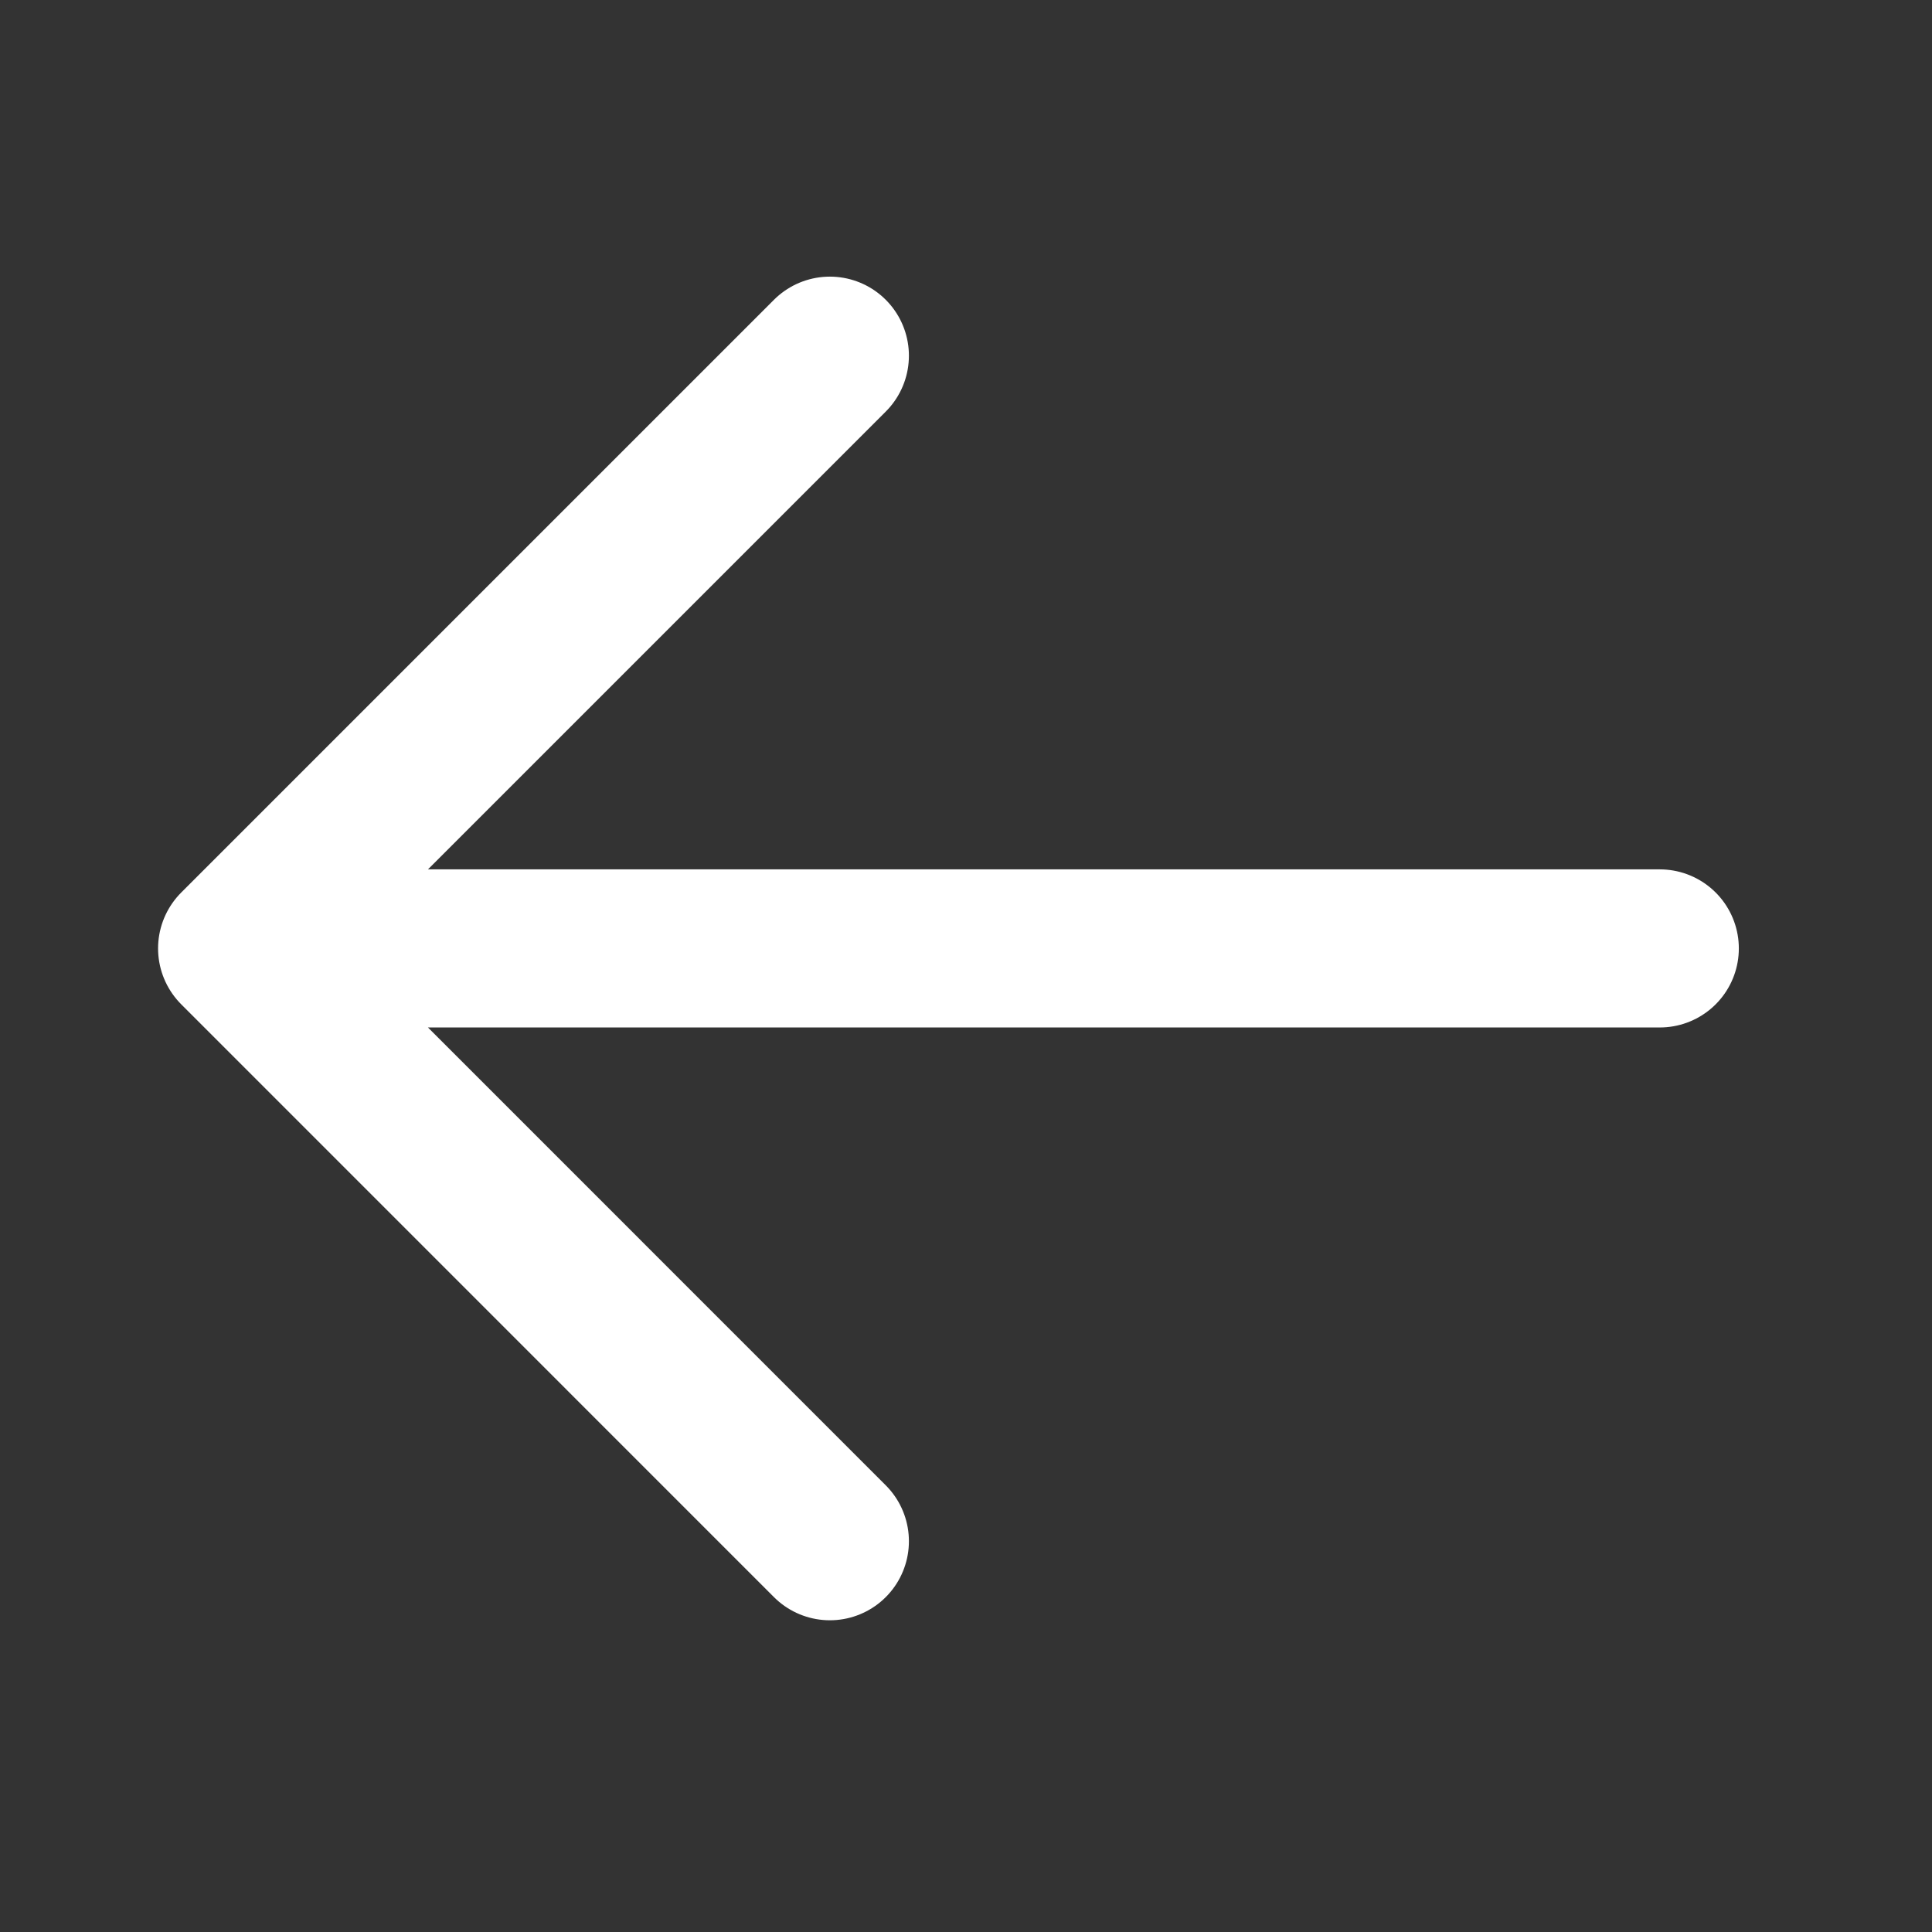
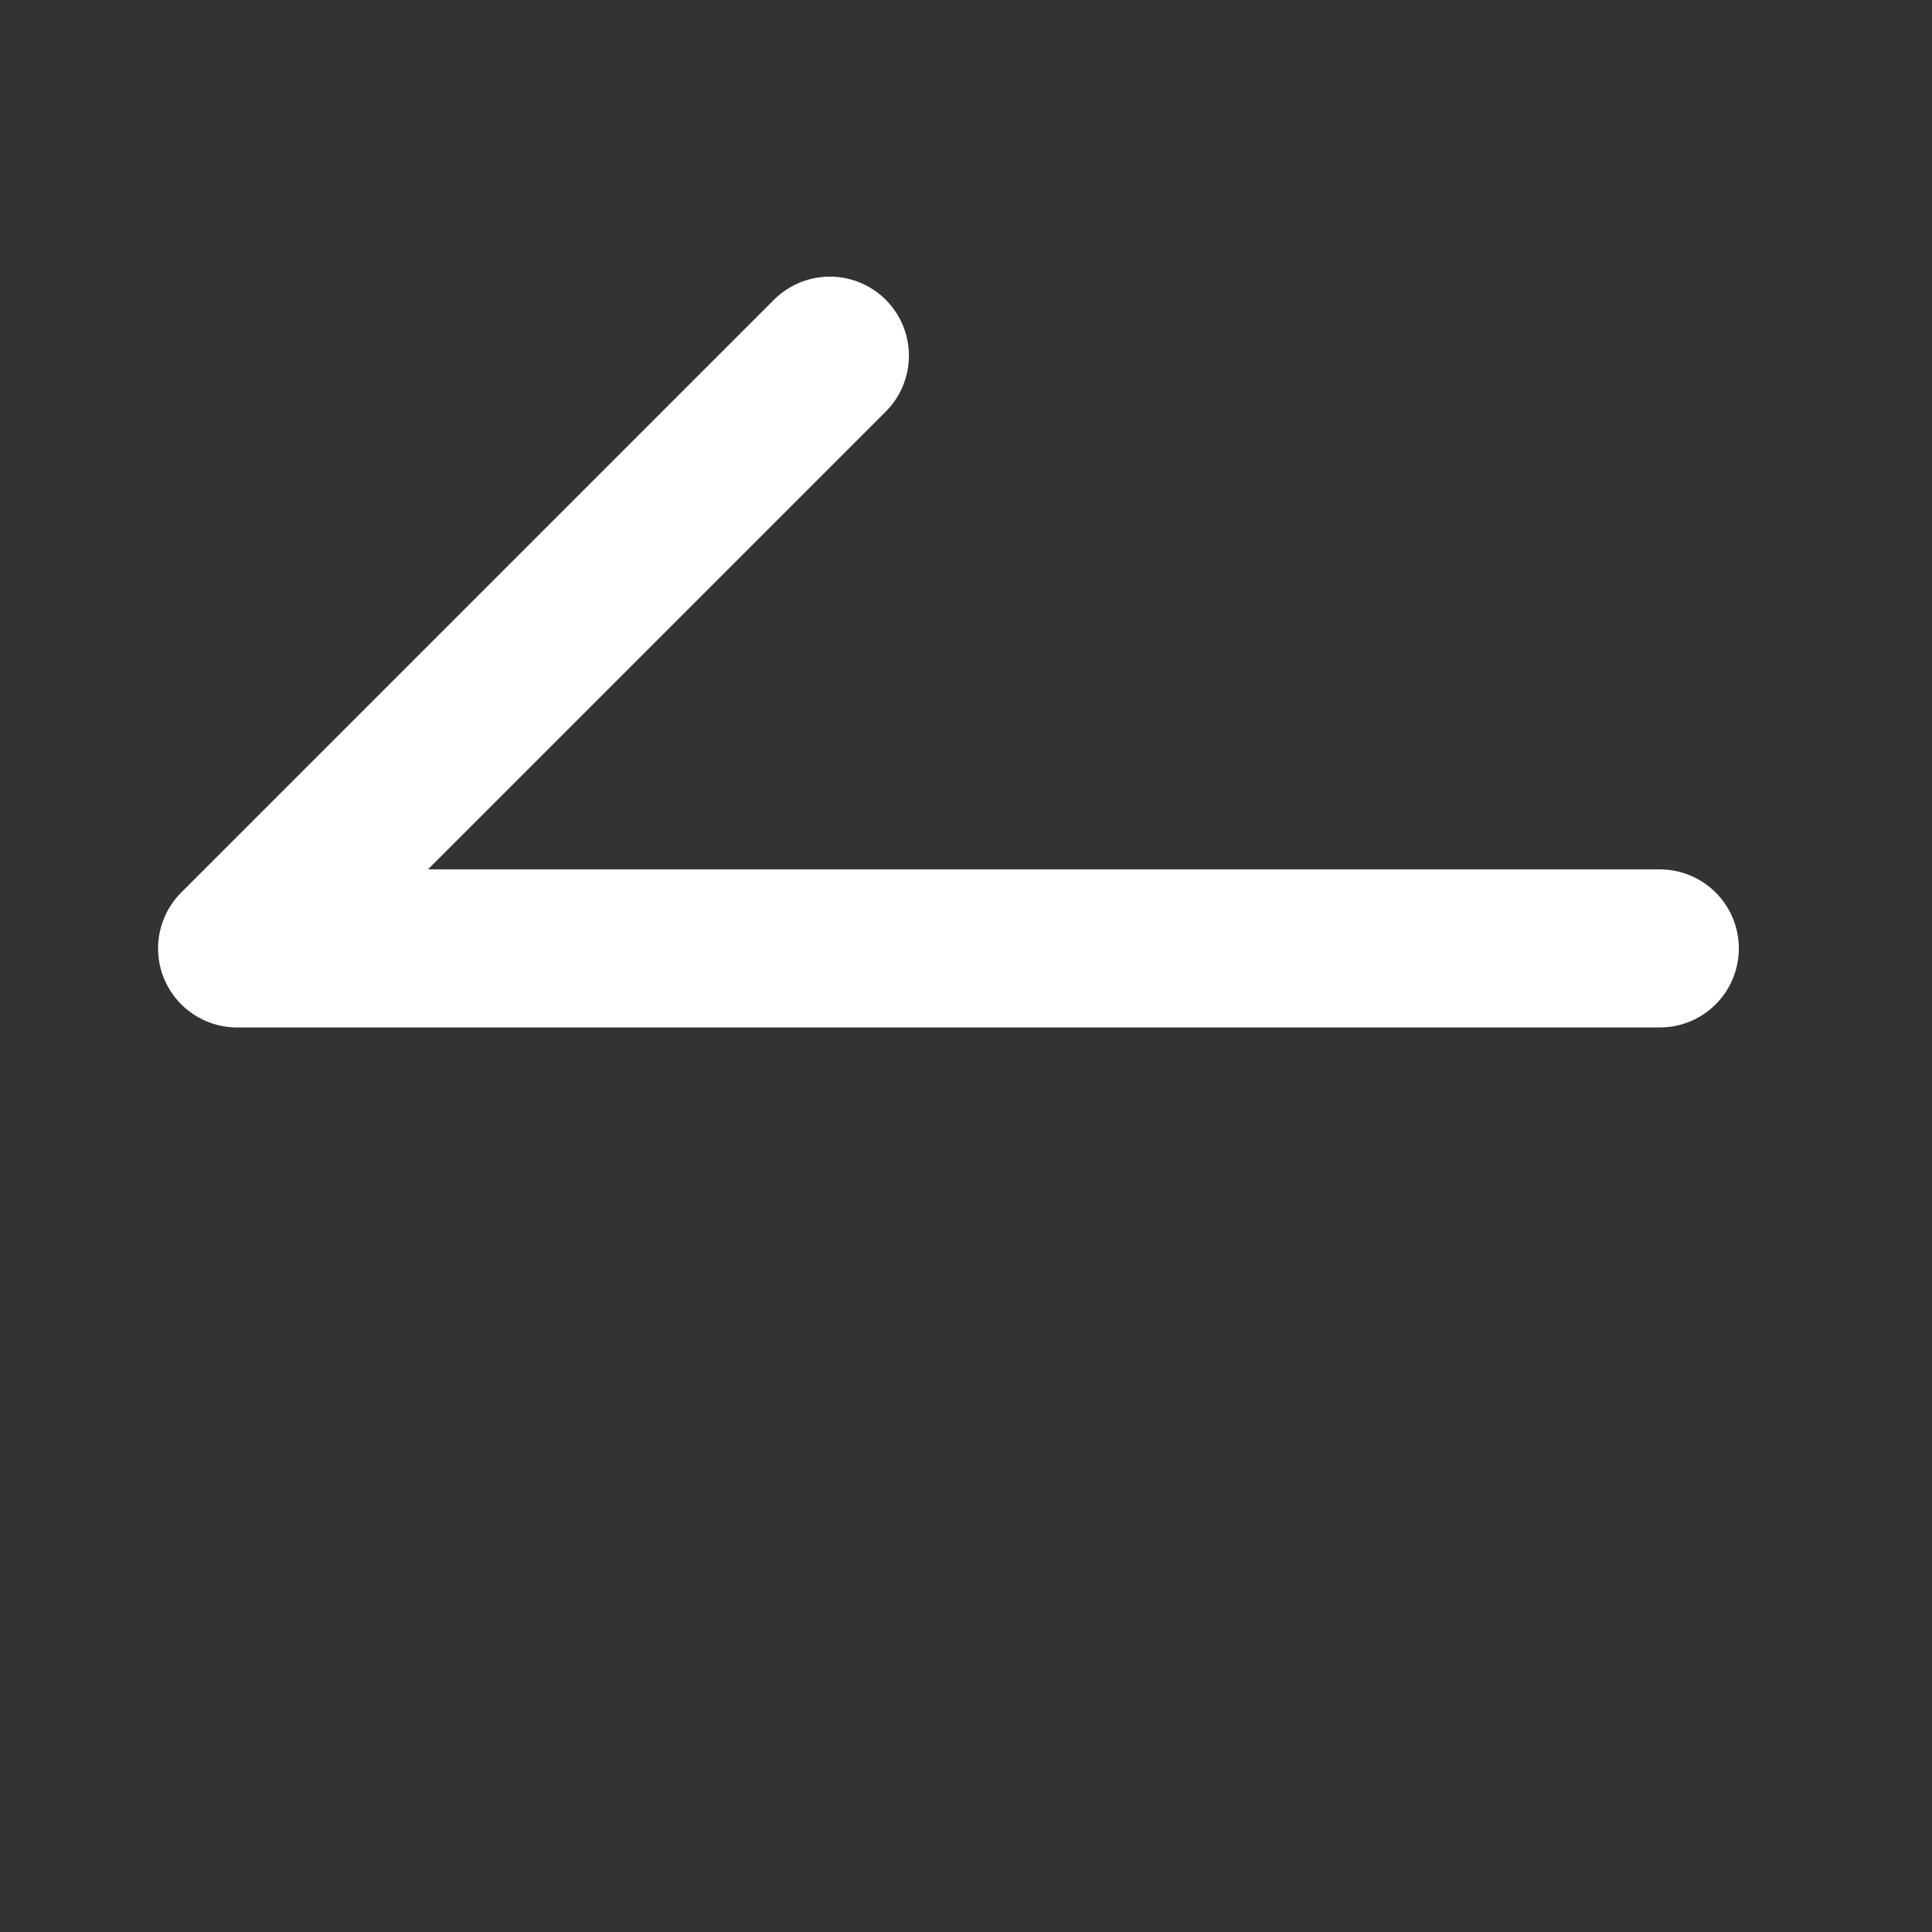
<svg xmlns="http://www.w3.org/2000/svg" width="30" height="30" viewBox="0 0 30 30" fill="none">
  <rect x="0" y="0" width="30" height="30" fill="#333333" stroke="none" />
-   <path d="M12.886 23.932L3.682 14.727M3.682 14.727L12.886 5.523M3.682 14.727L25.773 14.727" stroke="white" stroke-width="2.455" stroke-linecap="round" stroke-linejoin="round" />
+   <path d="M12.886 23.932M3.682 14.727L12.886 5.523M3.682 14.727L25.773 14.727" stroke="white" stroke-width="2.455" stroke-linecap="round" stroke-linejoin="round" />
</svg>